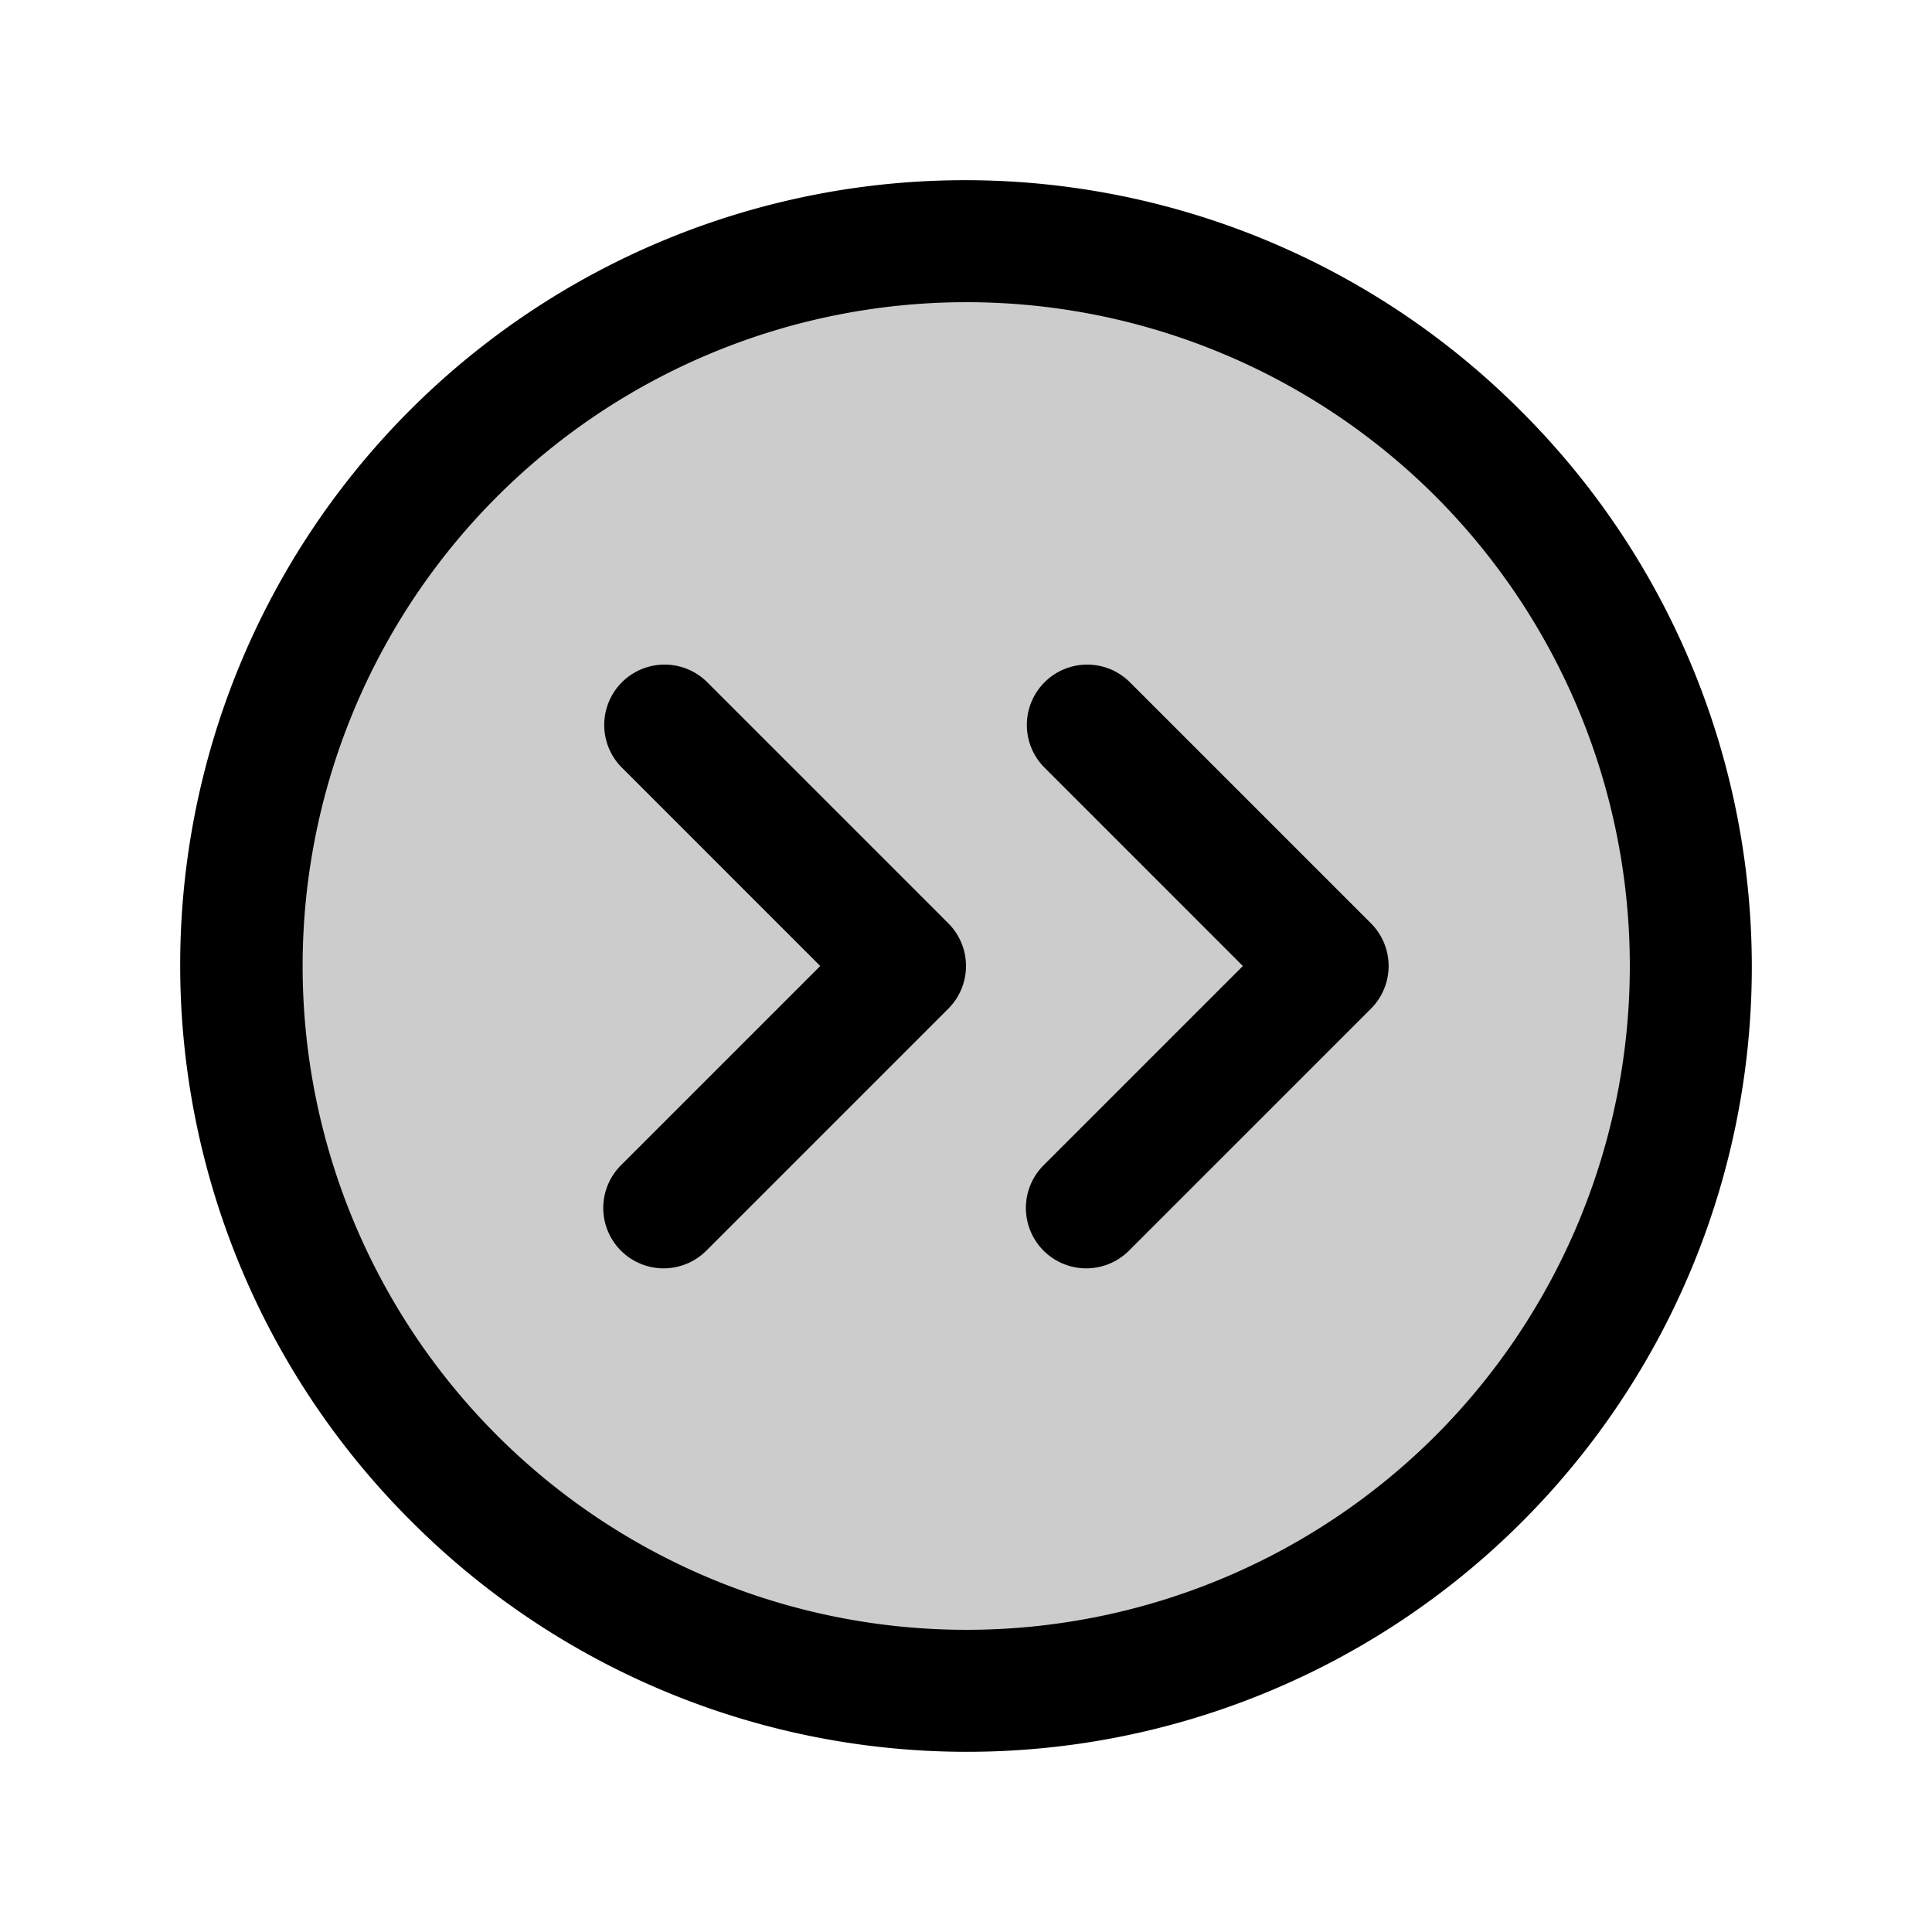
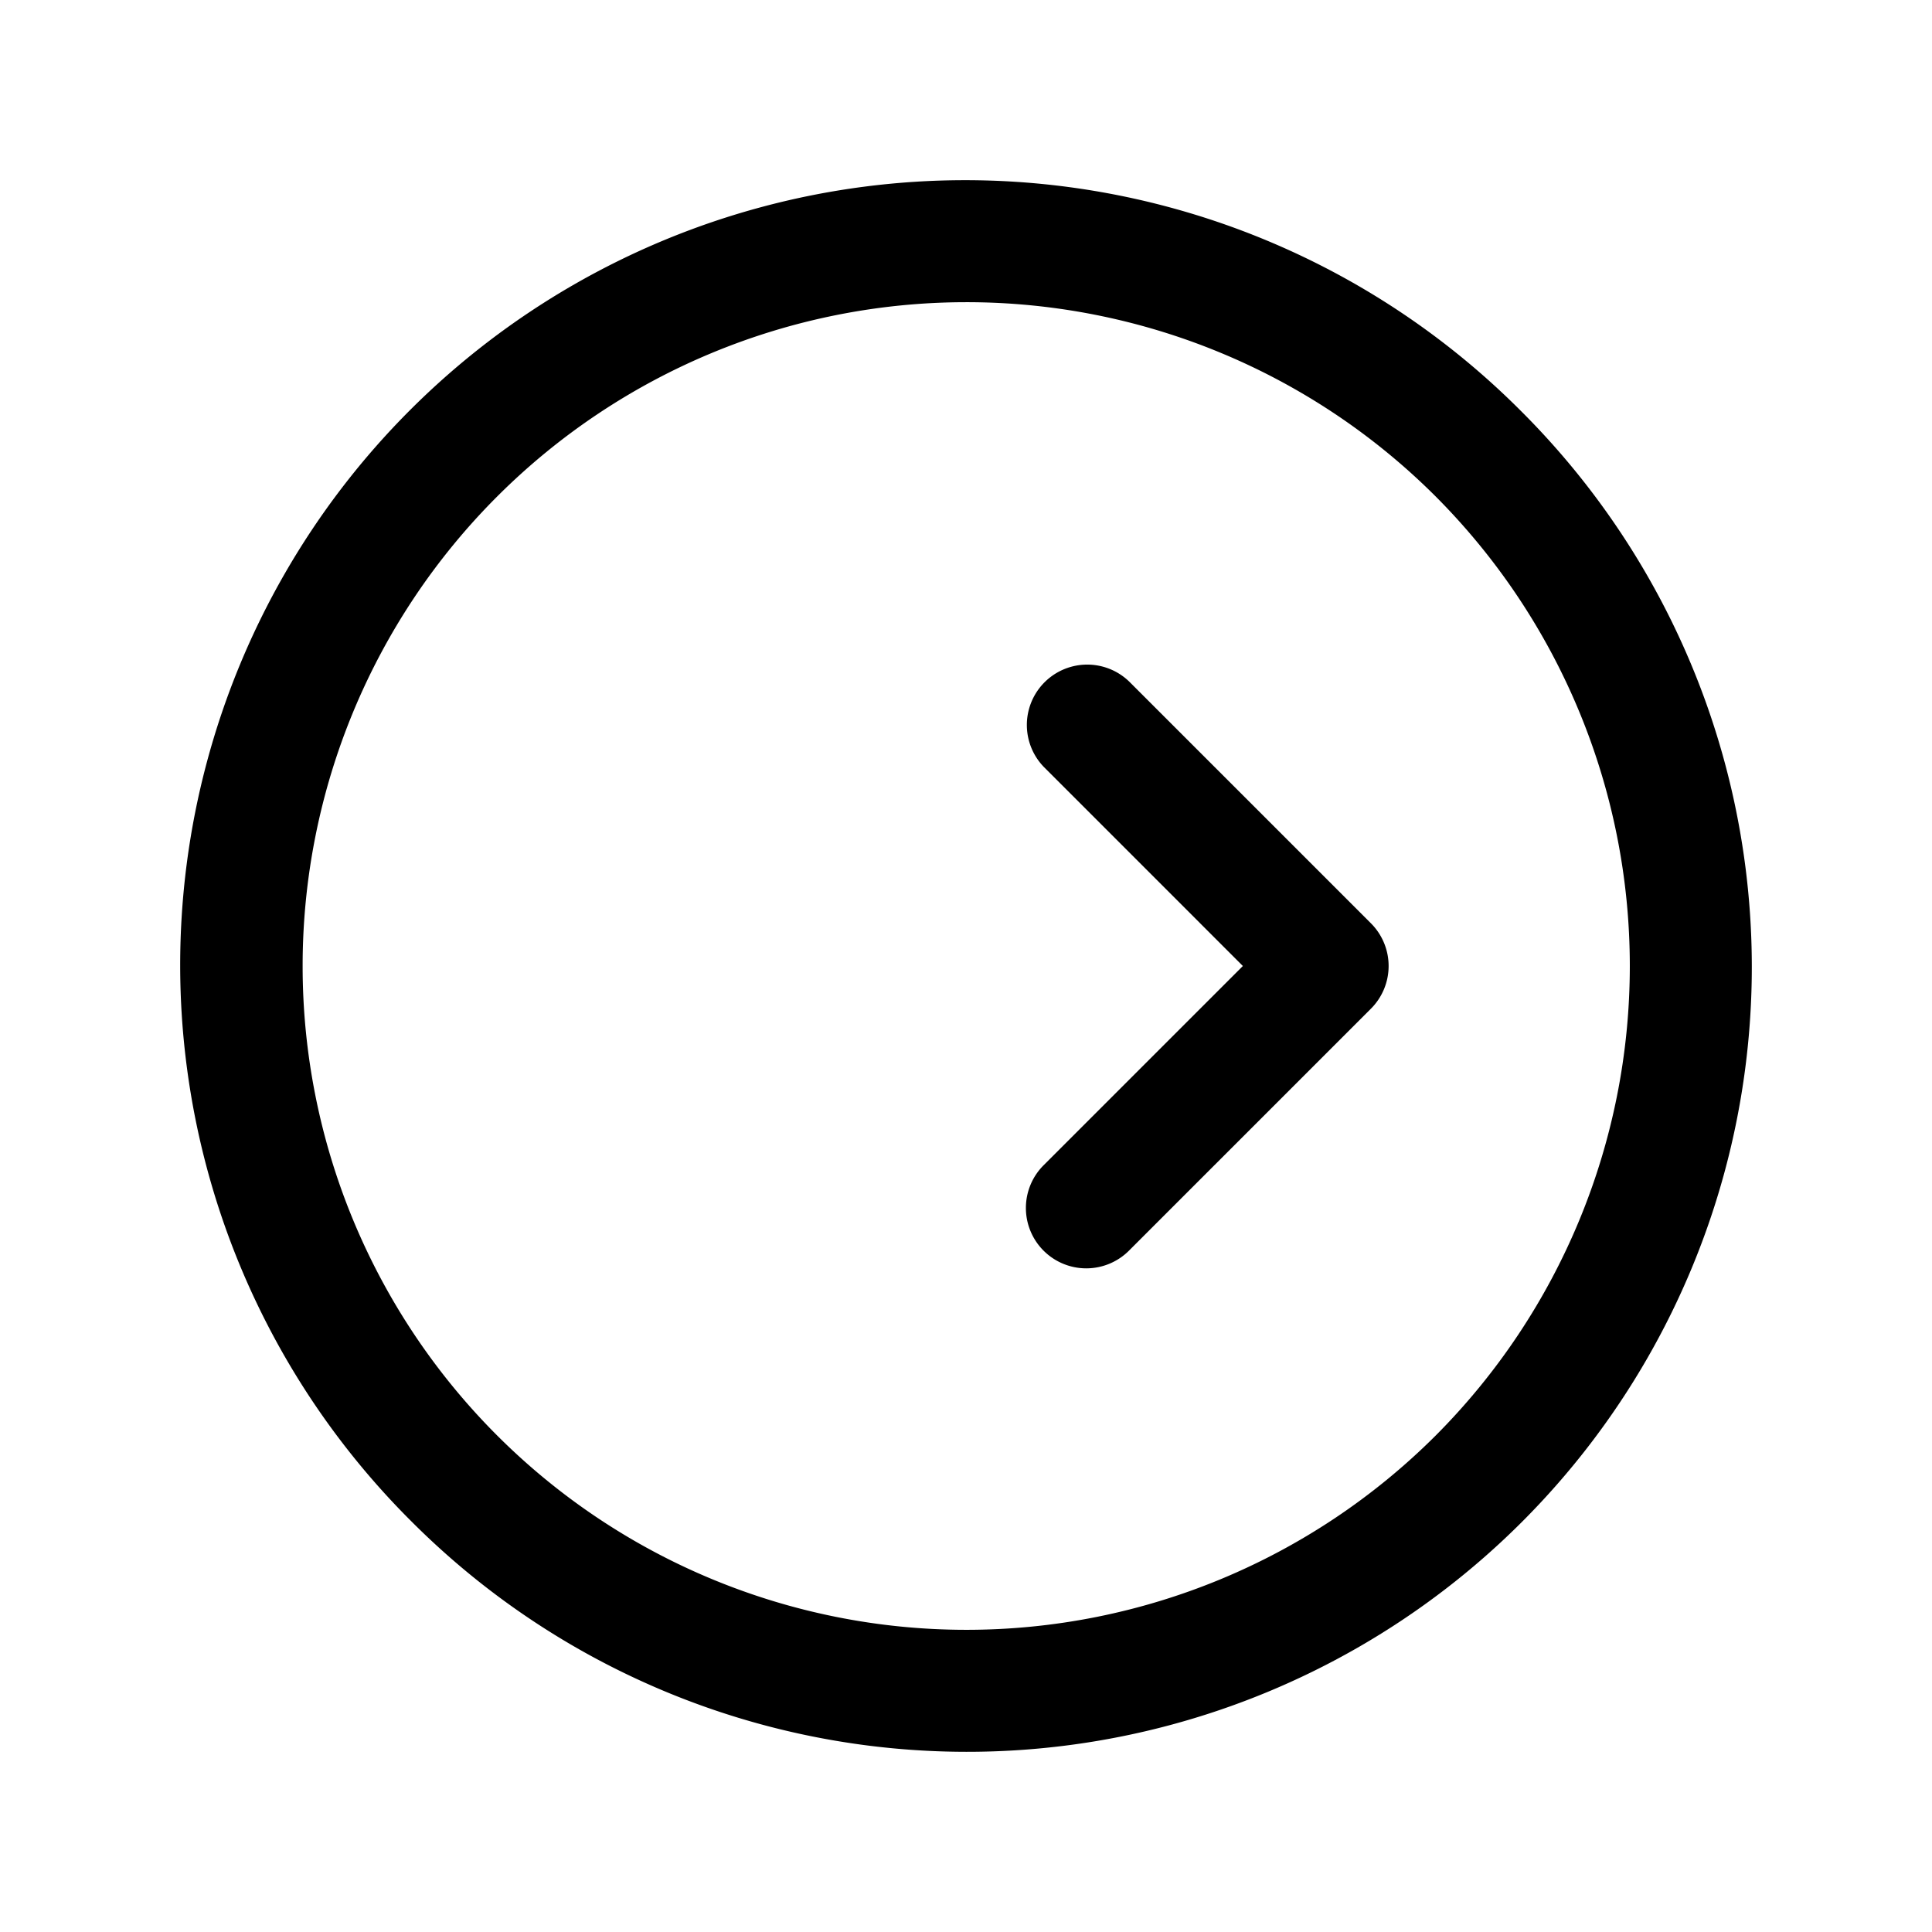
<svg xmlns="http://www.w3.org/2000/svg" fill="#000000" width="800px" height="800px" viewBox="0 0 256 256" id="Flat">
  <g opacity="0.2">
-     <circle cx="128" cy="128" r="96" />
-   </g>
+     </g>
  <g>
    <path d="M201.539,54.461A104,104,0,1,0,54.461,201.539,104,104,0,1,0,201.539,54.461ZM190.226,190.226a87.959,87.959,0,1,1,0-124.451A88.101,88.101,0,0,1,190.226,190.226Z" />
-     <path d="M93.657,90.343a8,8,0,0,0-11.313,11.313L108.686,128,82.343,154.343a8,8,0,1,0,11.313,11.313l32-32a7.999,7.999,0,0,0,0-11.313Z" />
    <path d="M149.657,90.343a8,8,0,0,0-11.313,11.313L164.686,128l-26.343,26.343a8,8,0,1,0,11.313,11.313l32-32a7.999,7.999,0,0,0,0-11.313Z" />
  </g>
</svg>